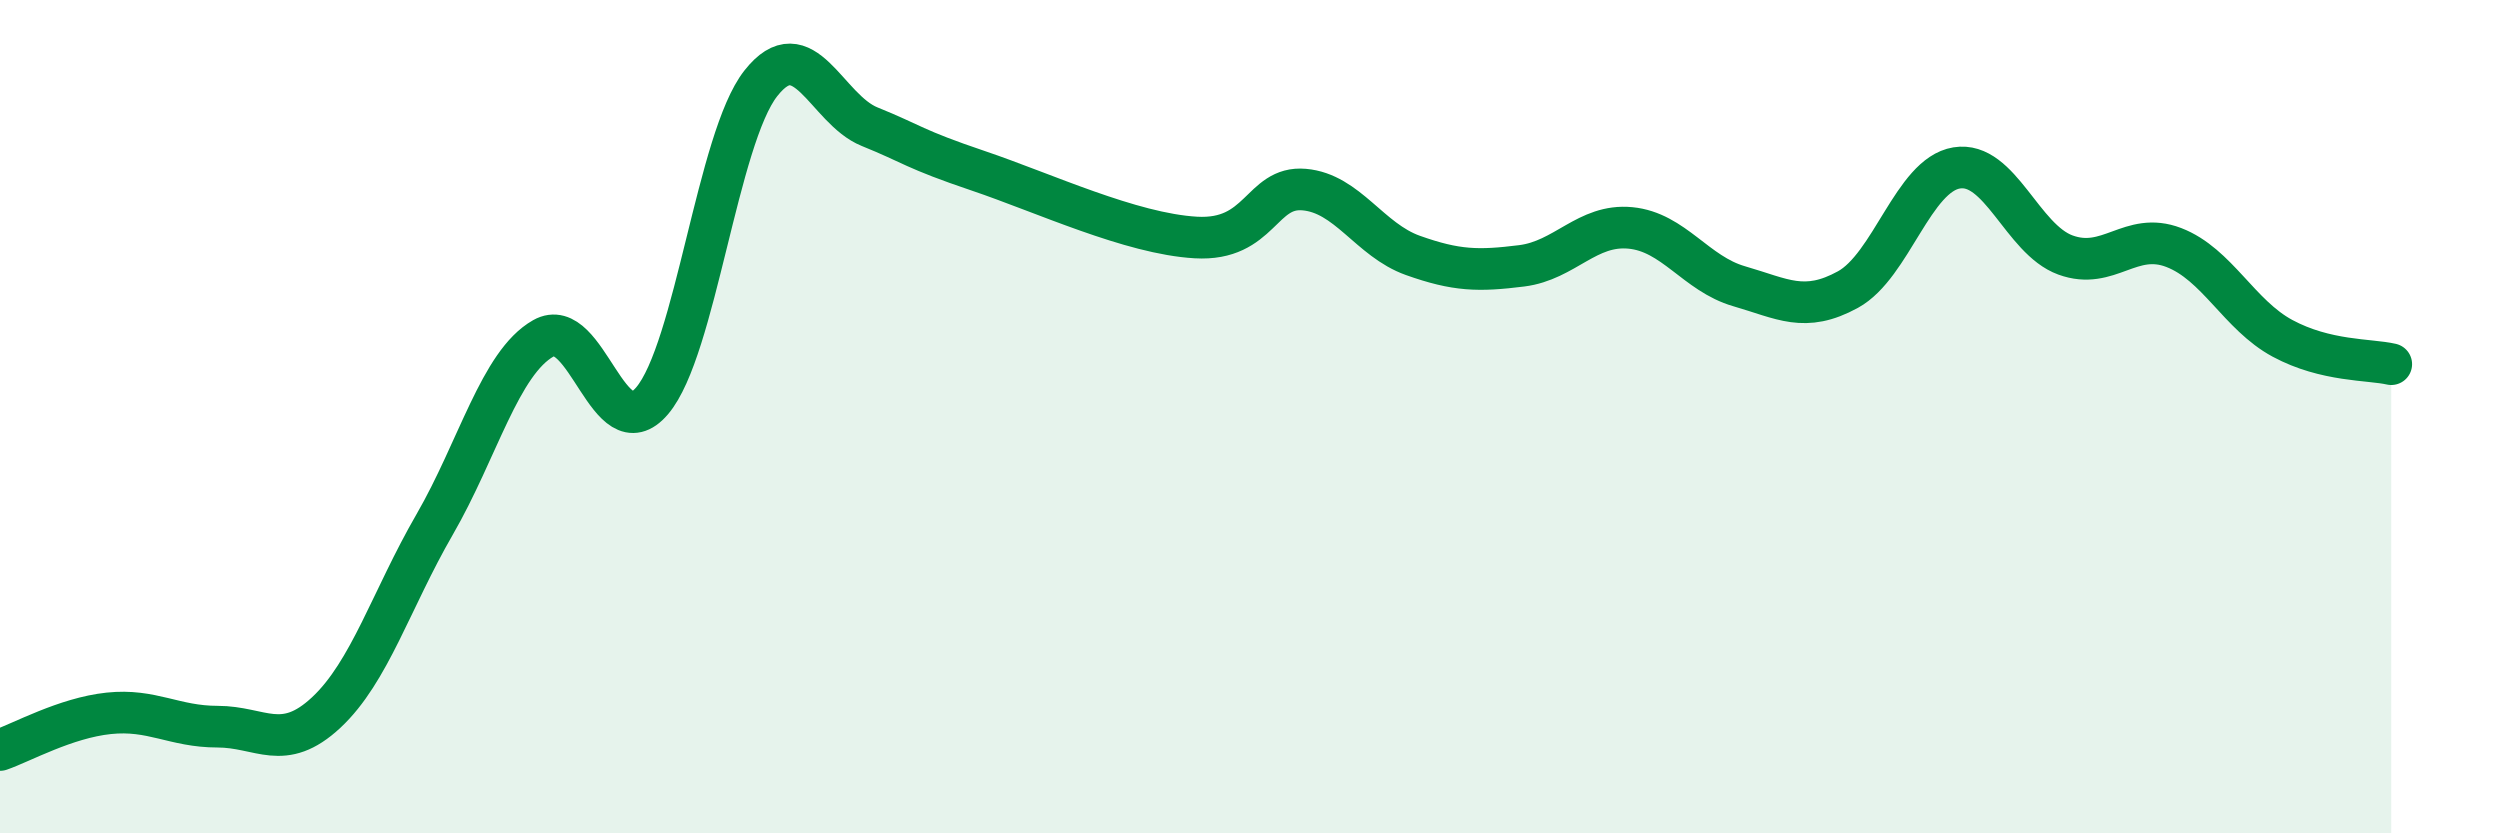
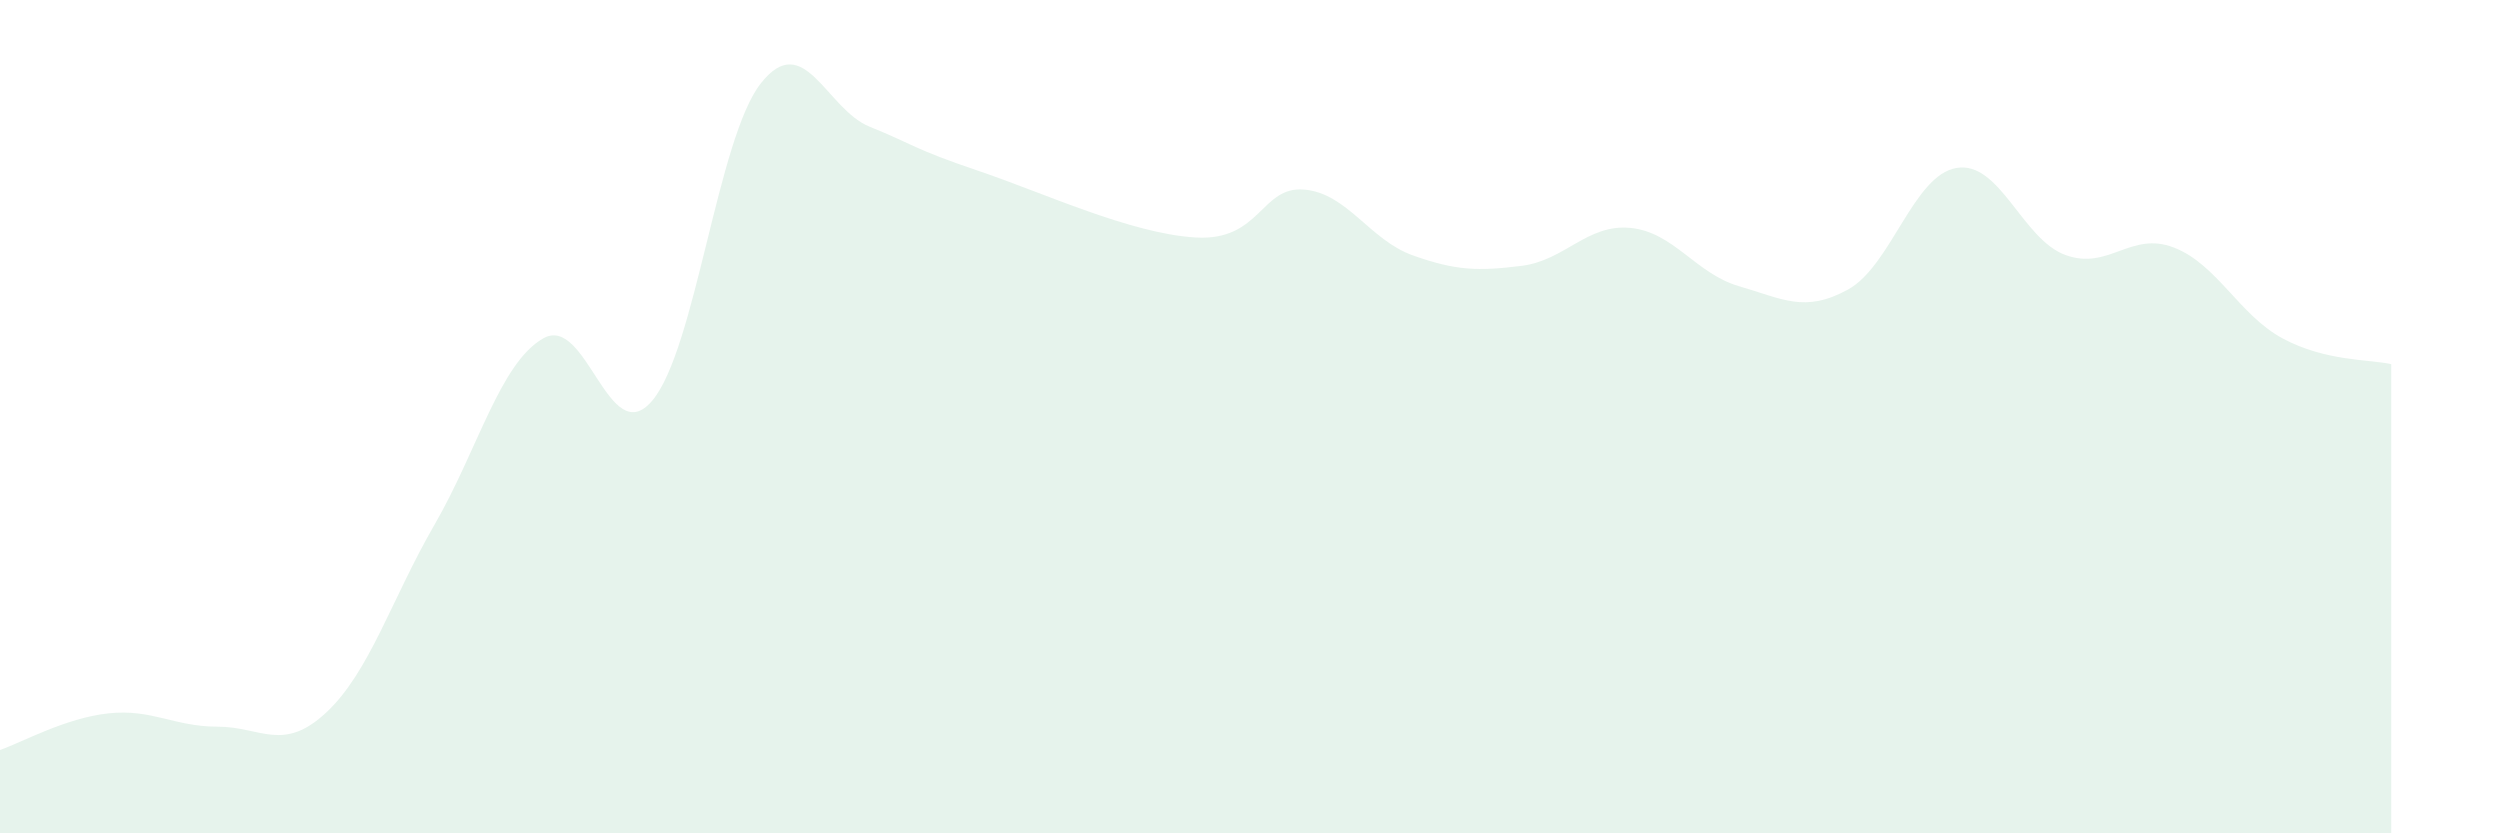
<svg xmlns="http://www.w3.org/2000/svg" width="60" height="20" viewBox="0 0 60 20">
  <path d="M 0,18 C 0.52,17.82 1.57,17.23 2.61,17.12 C 3.65,17.01 4.18,17.44 5.22,17.44 C 6.26,17.44 6.79,18.07 7.83,17.1 C 8.87,16.13 9.39,14.39 10.43,12.59 C 11.47,10.79 12,8.71 13.04,8.12 C 14.08,7.53 14.61,10.84 15.65,9.62 C 16.69,8.4 17.22,3.32 18.26,2 C 19.3,0.68 19.83,2.62 20.87,3.04 C 21.91,3.46 21.91,3.57 23.48,4.1 C 25.05,4.63 27.14,5.61 28.7,5.7 C 30.26,5.79 30.26,4.46 31.3,4.55 C 32.34,4.64 32.87,5.76 33.91,6.13 C 34.95,6.5 35.48,6.51 36.52,6.38 C 37.56,6.25 38.09,5.37 39.13,5.47 C 40.17,5.57 40.7,6.57 41.74,6.87 C 42.78,7.17 43.31,7.52 44.35,6.95 C 45.39,6.38 45.92,4.2 46.96,4.03 C 48,3.86 48.53,5.74 49.57,6.12 C 50.61,6.5 51.13,5.54 52.17,5.94 C 53.21,6.34 53.74,7.56 54.78,8.12 C 55.82,8.68 56.87,8.62 57.39,8.74L57.39 20L0 20Z" fill="#008740" opacity="0.1" stroke-linecap="round" stroke-linejoin="round" />
-   <path d="M 0,18 C 0.52,17.82 1.57,17.23 2.61,17.12 C 3.65,17.01 4.18,17.44 5.22,17.44 C 6.26,17.44 6.79,18.07 7.83,17.1 C 8.87,16.13 9.39,14.39 10.43,12.59 C 11.47,10.79 12,8.71 13.04,8.12 C 14.08,7.53 14.61,10.84 15.65,9.62 C 16.69,8.4 17.22,3.32 18.26,2 C 19.3,0.68 19.83,2.62 20.87,3.04 C 21.91,3.46 21.91,3.57 23.48,4.1 C 25.05,4.63 27.14,5.61 28.7,5.7 C 30.26,5.79 30.26,4.46 31.3,4.55 C 32.34,4.64 32.87,5.76 33.91,6.13 C 34.95,6.5 35.48,6.51 36.52,6.38 C 37.56,6.25 38.09,5.37 39.13,5.47 C 40.17,5.57 40.7,6.57 41.74,6.87 C 42.78,7.17 43.31,7.52 44.35,6.95 C 45.39,6.38 45.92,4.2 46.96,4.03 C 48,3.86 48.53,5.74 49.57,6.12 C 50.61,6.5 51.13,5.54 52.17,5.94 C 53.21,6.34 53.74,7.56 54.78,8.12 C 55.82,8.68 56.87,8.62 57.39,8.74" stroke="#008740" stroke-width="1" fill="none" stroke-linecap="round" stroke-linejoin="round" />
</svg>